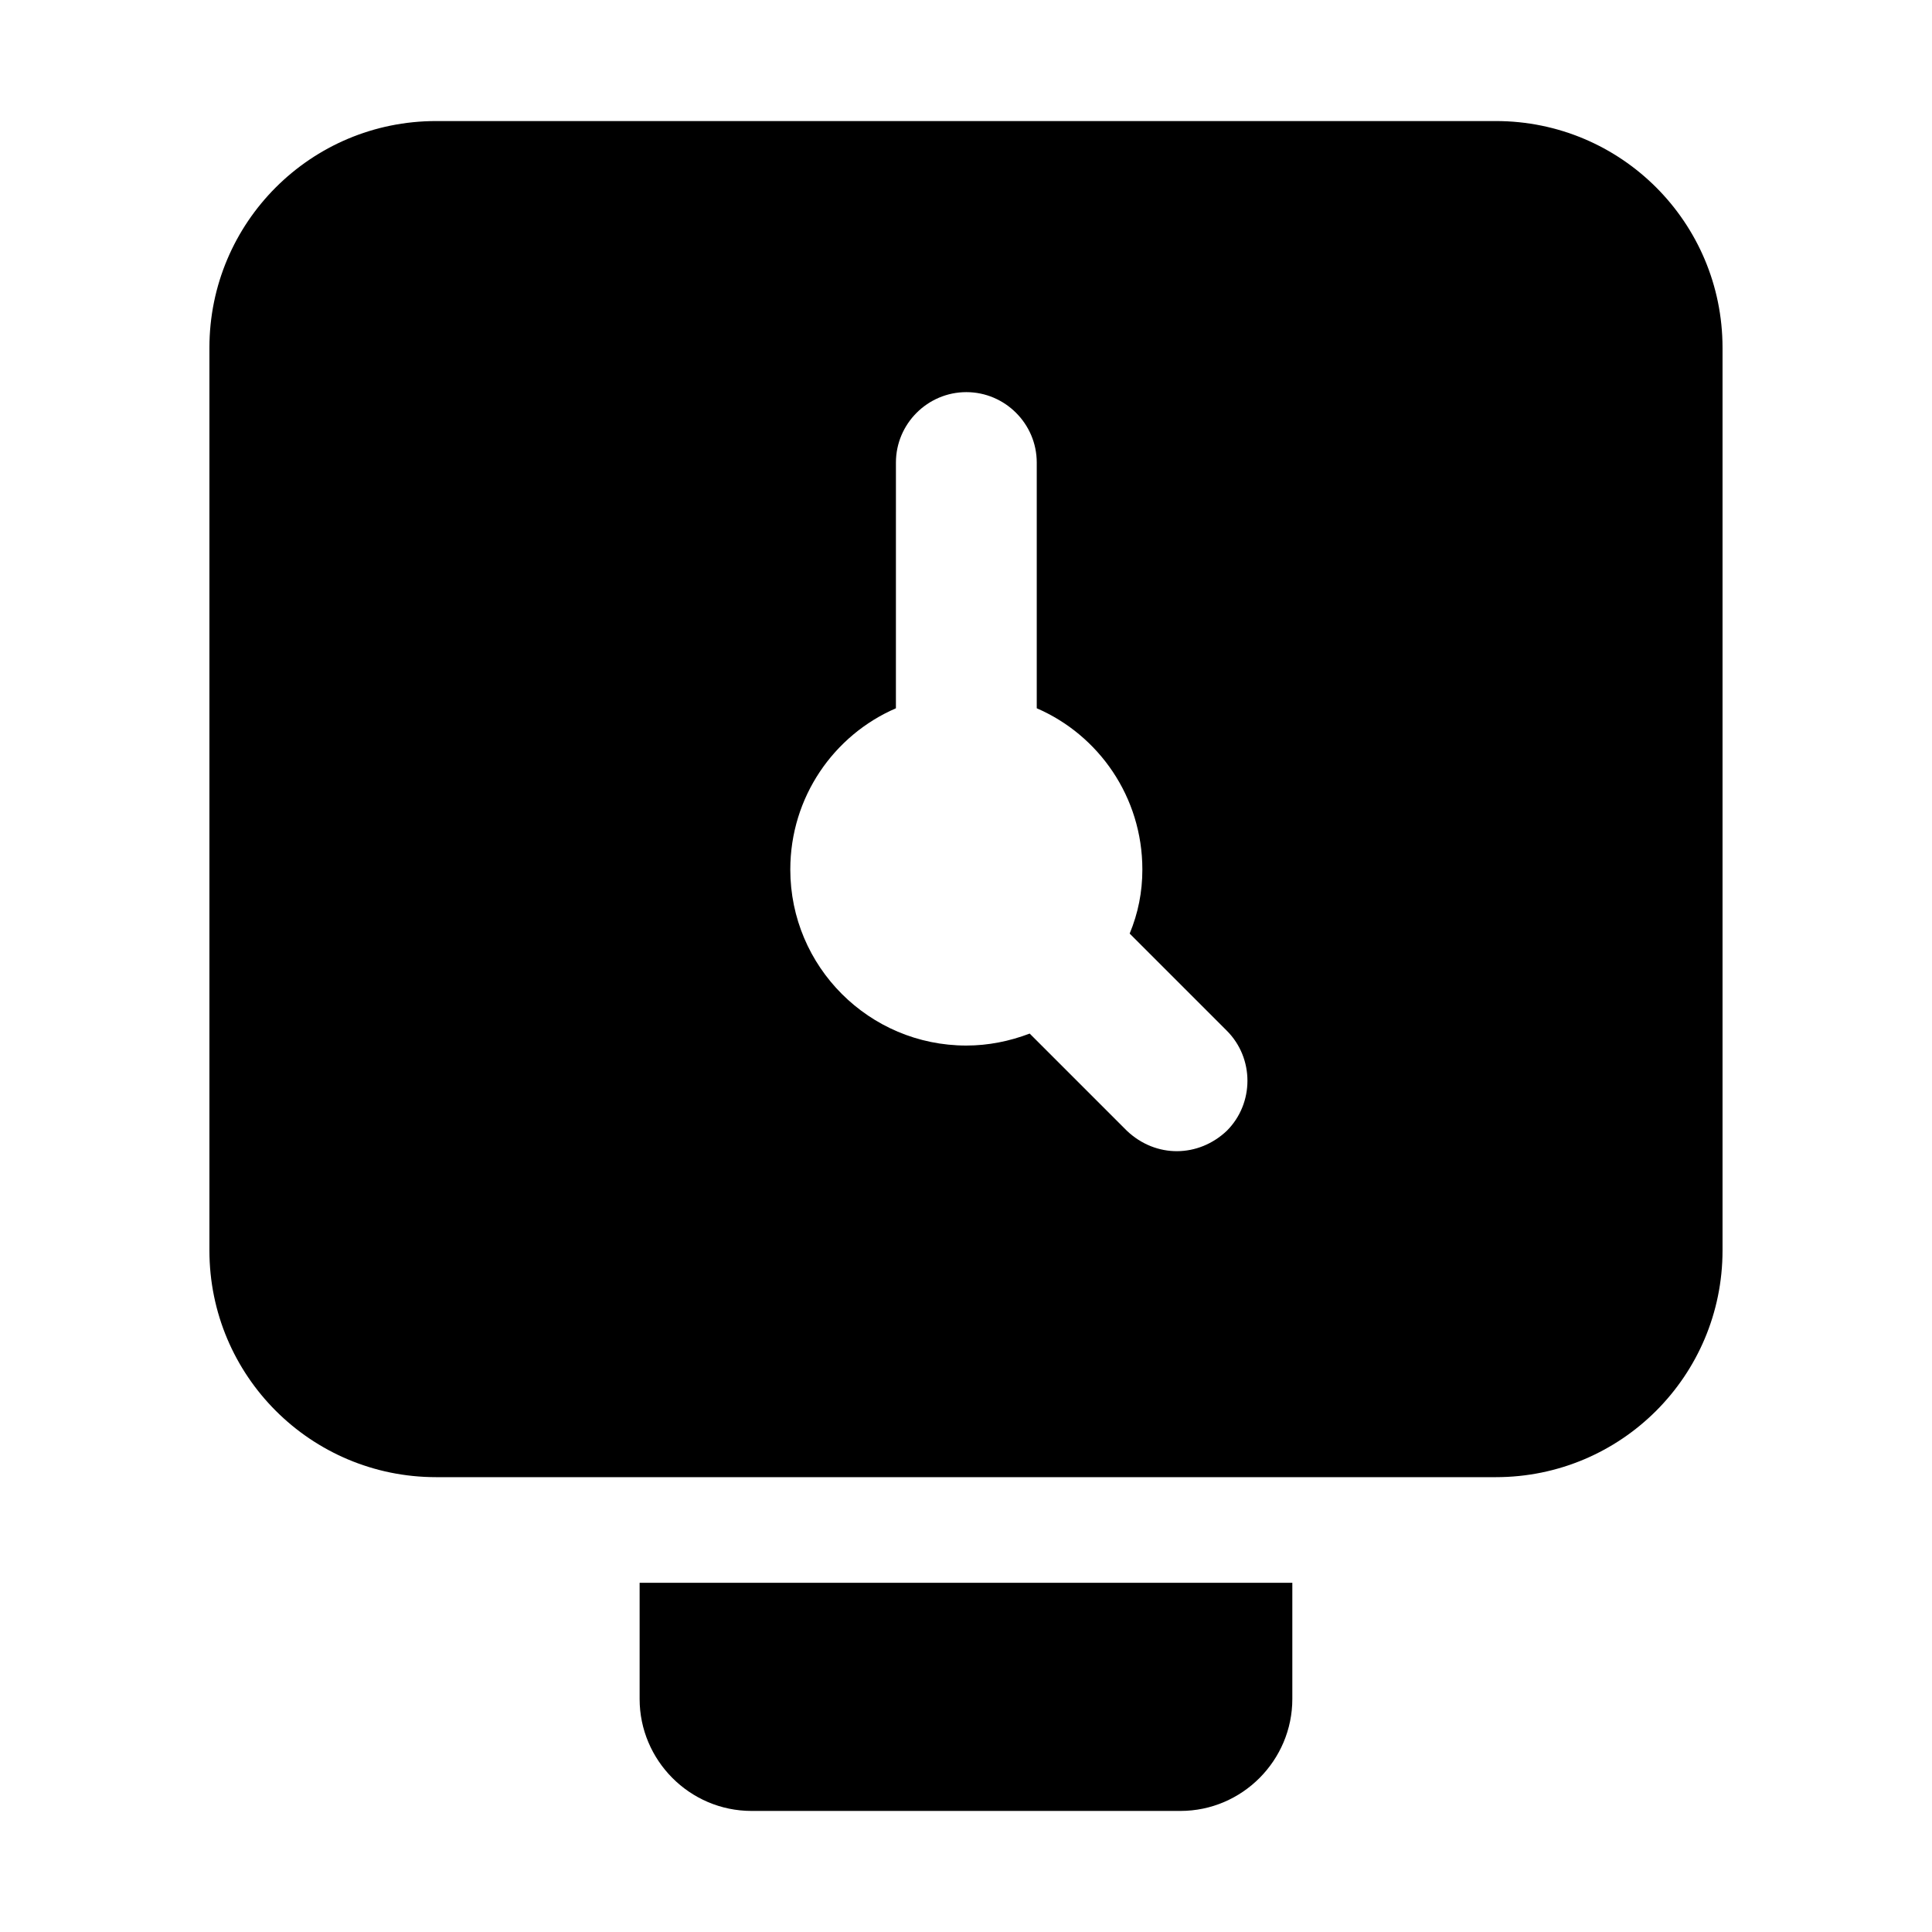
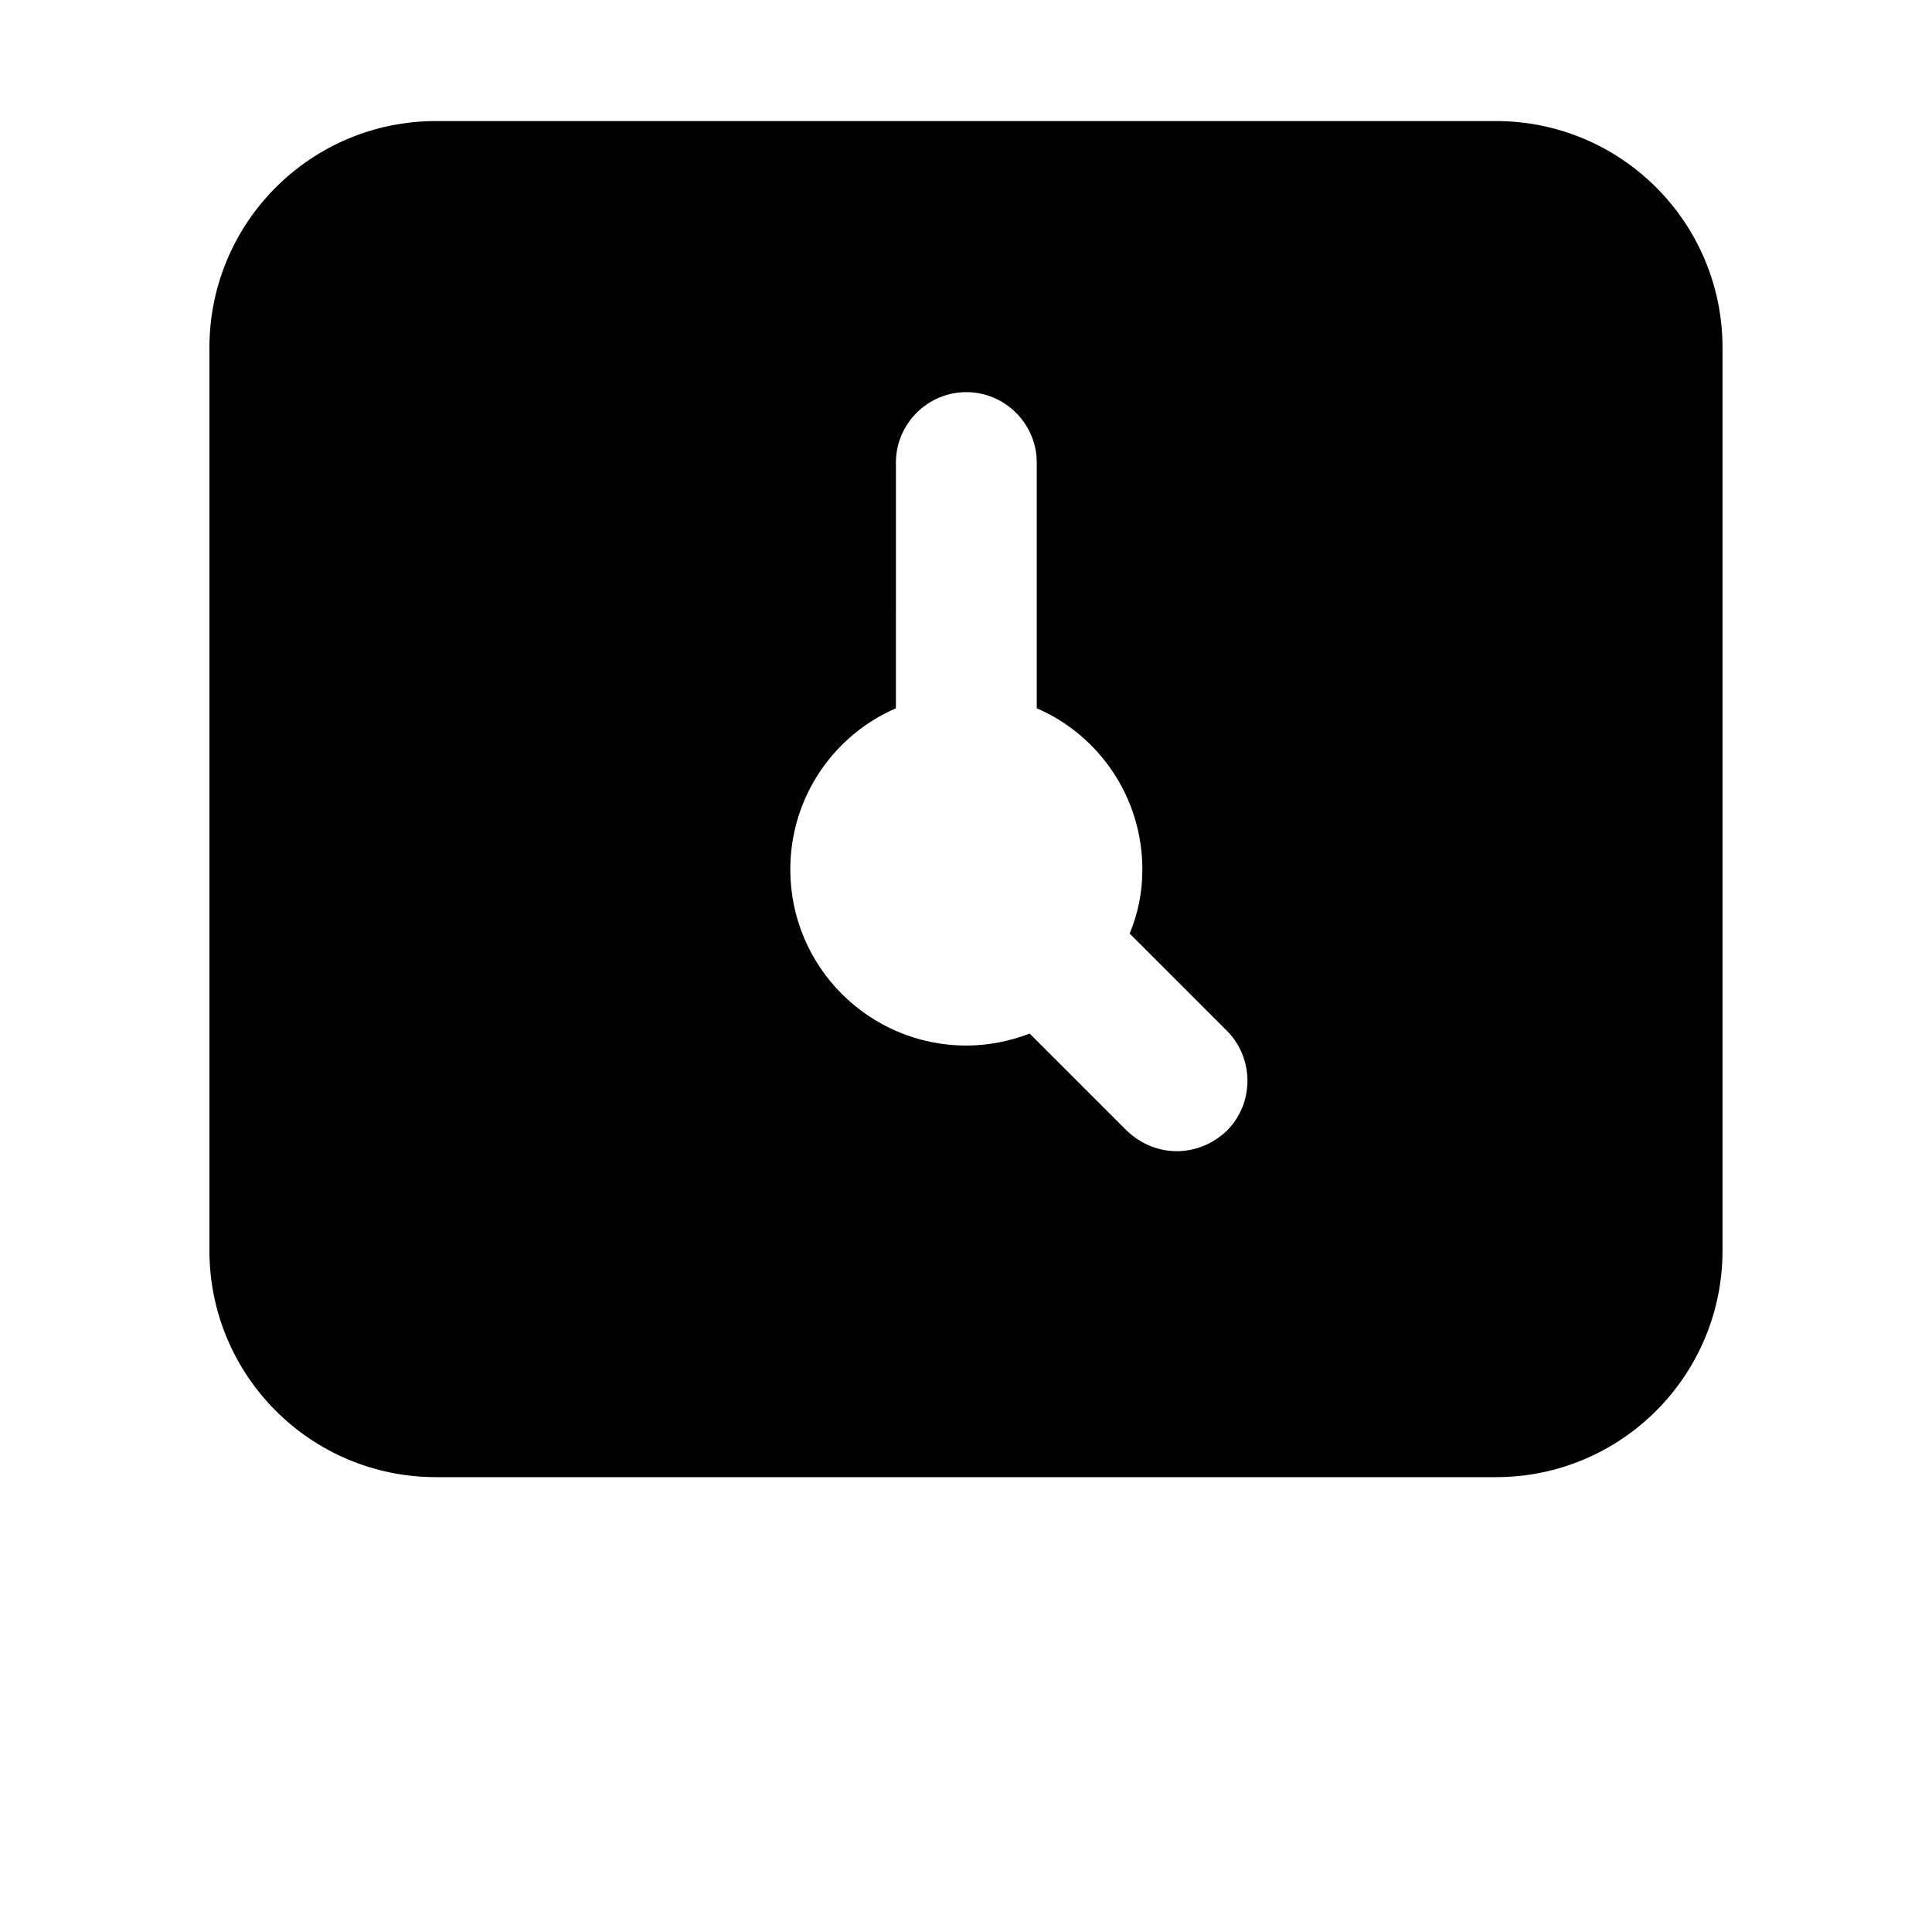
<svg xmlns="http://www.w3.org/2000/svg" fill="#000000" width="800px" height="800px" version="1.1" viewBox="144 144 512 512">
  <g>
-     <path d="m486.48 563.46v30.789c0 16.234-13.246 29.668-29.672 29.668h-113.63c-16.422 0-29.672-13.434-29.672-29.668v-30.789z" />
    <path d="m540.41 176.08h-280.83c-33.215 0-60.082 26.871-60.082 60.086v239.21c0 33.215 26.867 60.086 60.082 60.086h280.83c33.211 0 60.078-26.871 60.078-60.086v-239.21c0-33.215-26.867-60.086-60.078-60.086zm-71.281 267.58c-7.5 7.125-18.793 7.312-26.5 0l-25.75-25.75c-5.41 2.051-11.012 3.172-16.793 3.172-25.754 0-46.648-20.898-46.648-46.648 0-19.219 11.566-35.641 27.988-42.73l0.004-65.125c0-10.262 8.395-18.66 18.66-18.66 10.258 0 18.66 8.398 18.66 18.66v65.121c16.418 7.09 27.988 23.512 27.988 42.73 0 5.973-1.121 11.57-3.363 16.98l25.754 25.75c7.277 7.277 7.277 19.223 0 26.5z" />
  </g>
</svg>